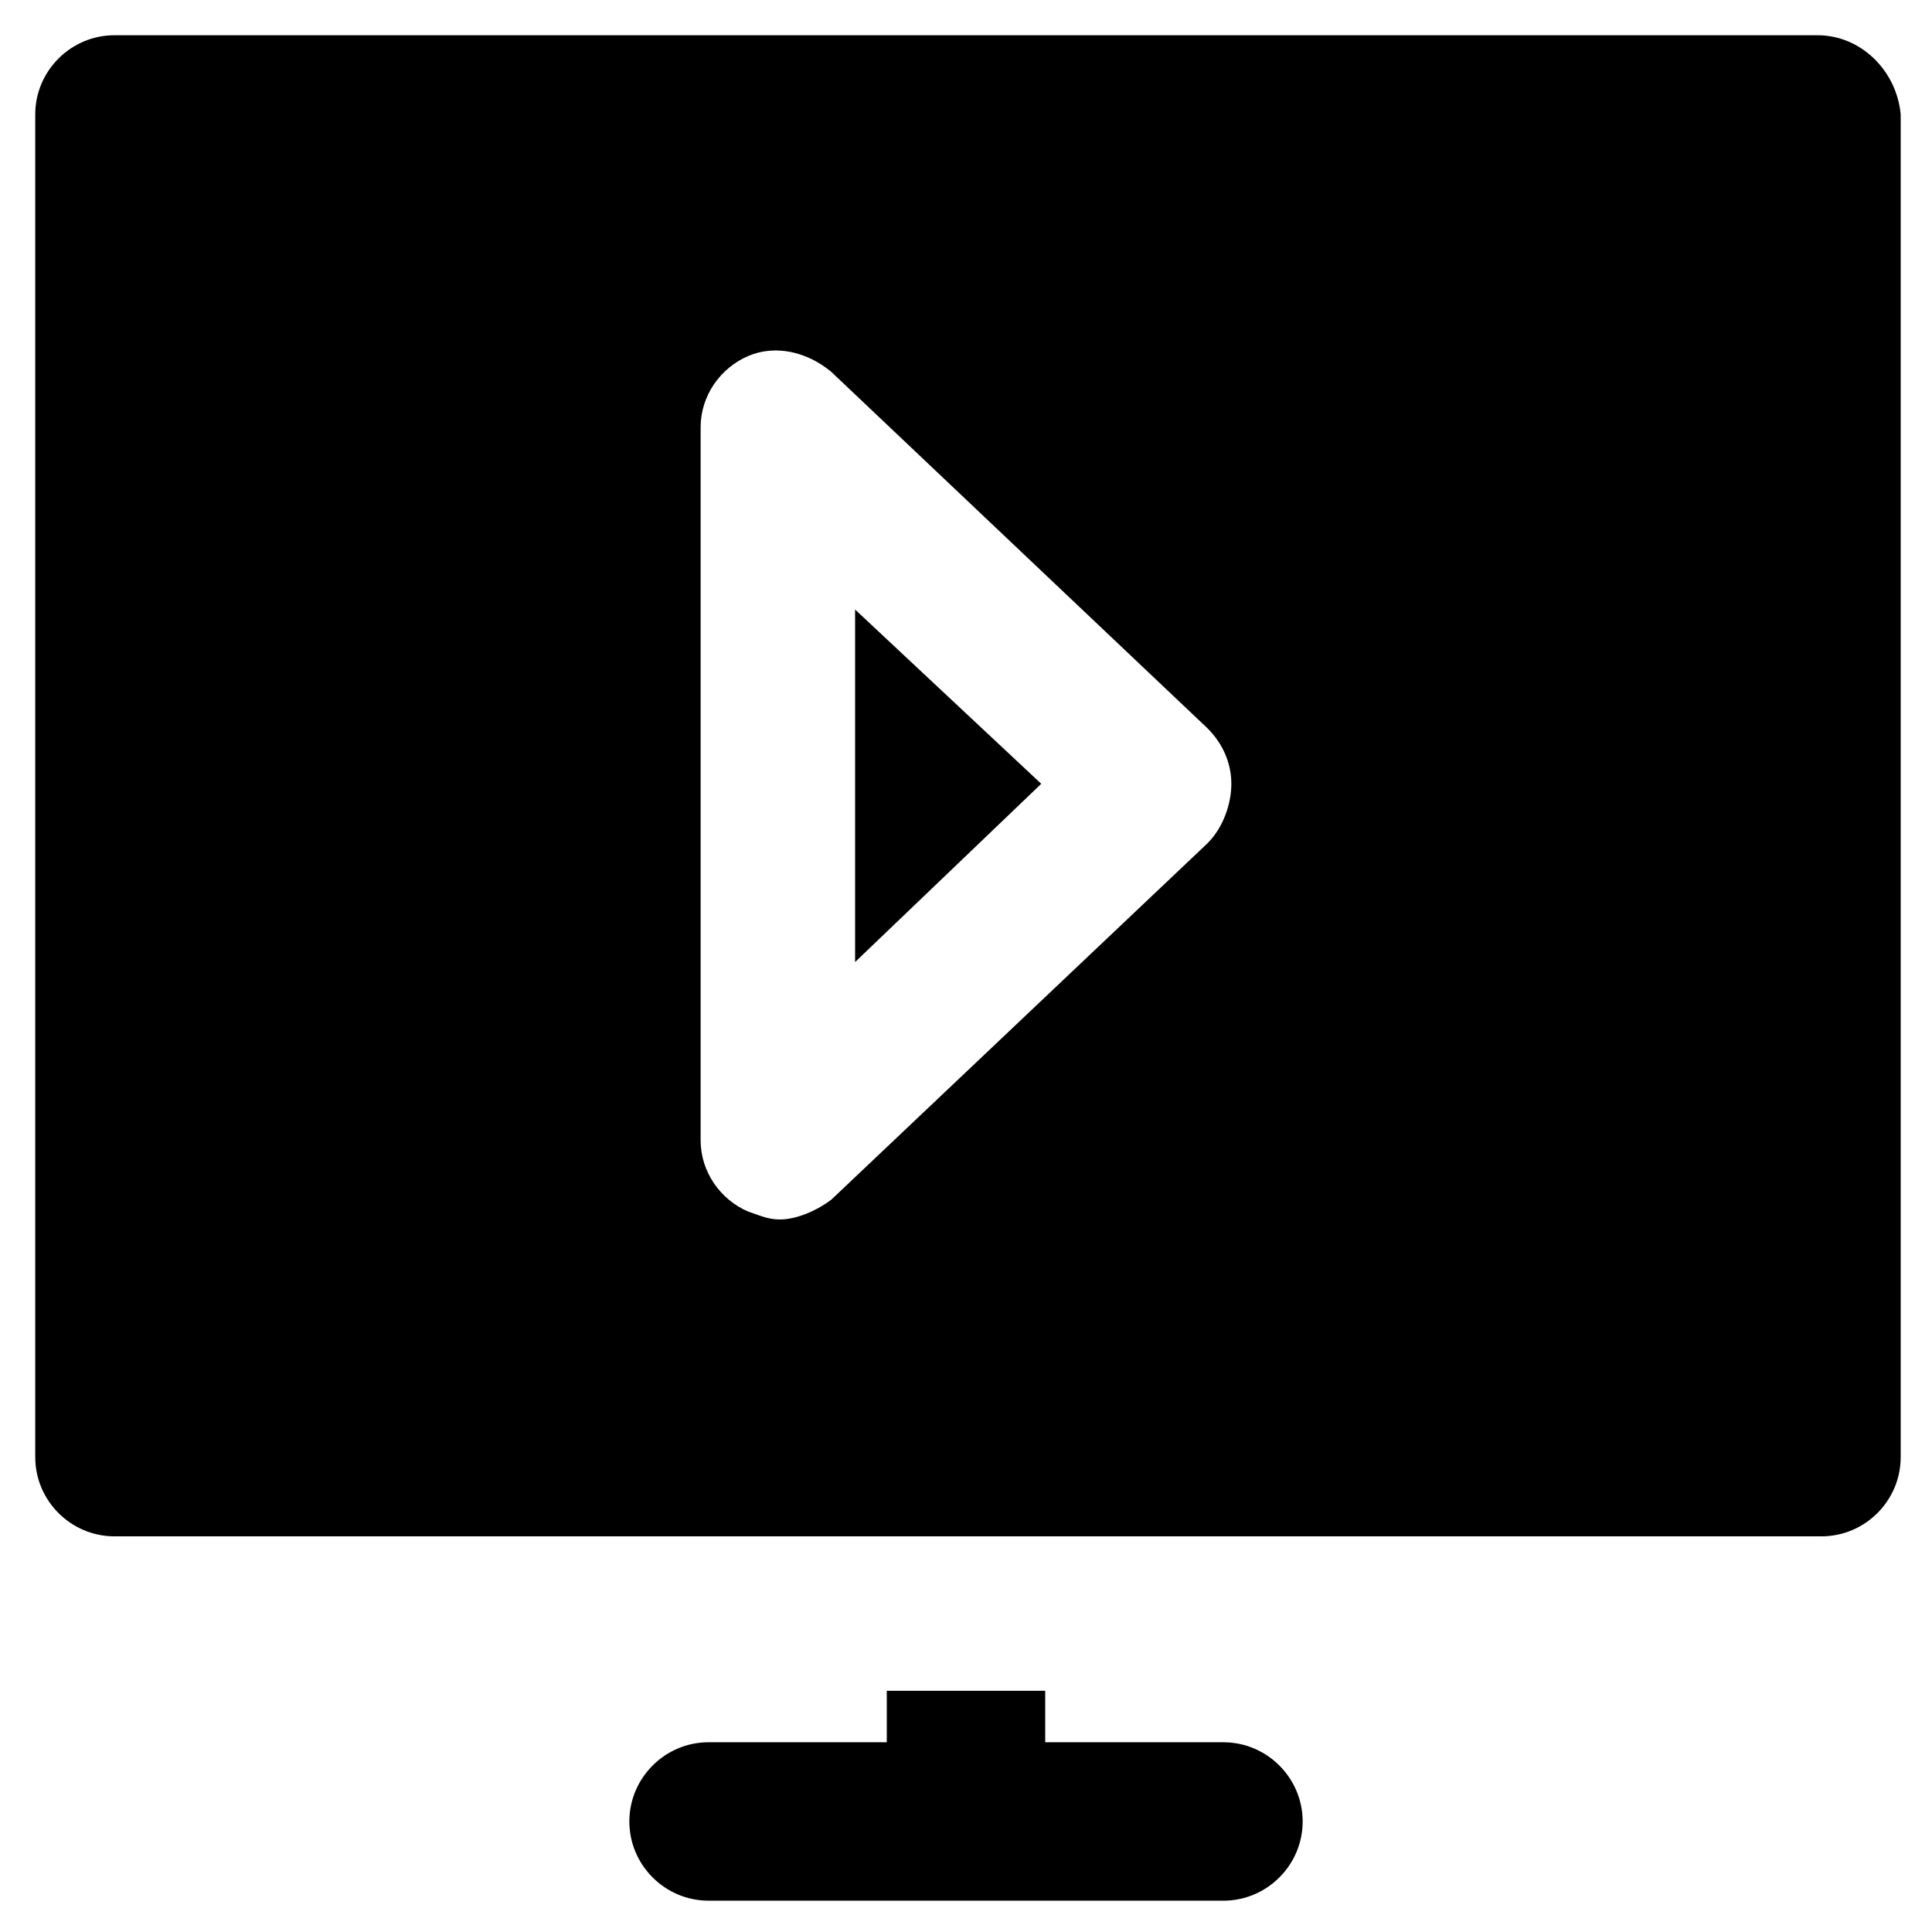
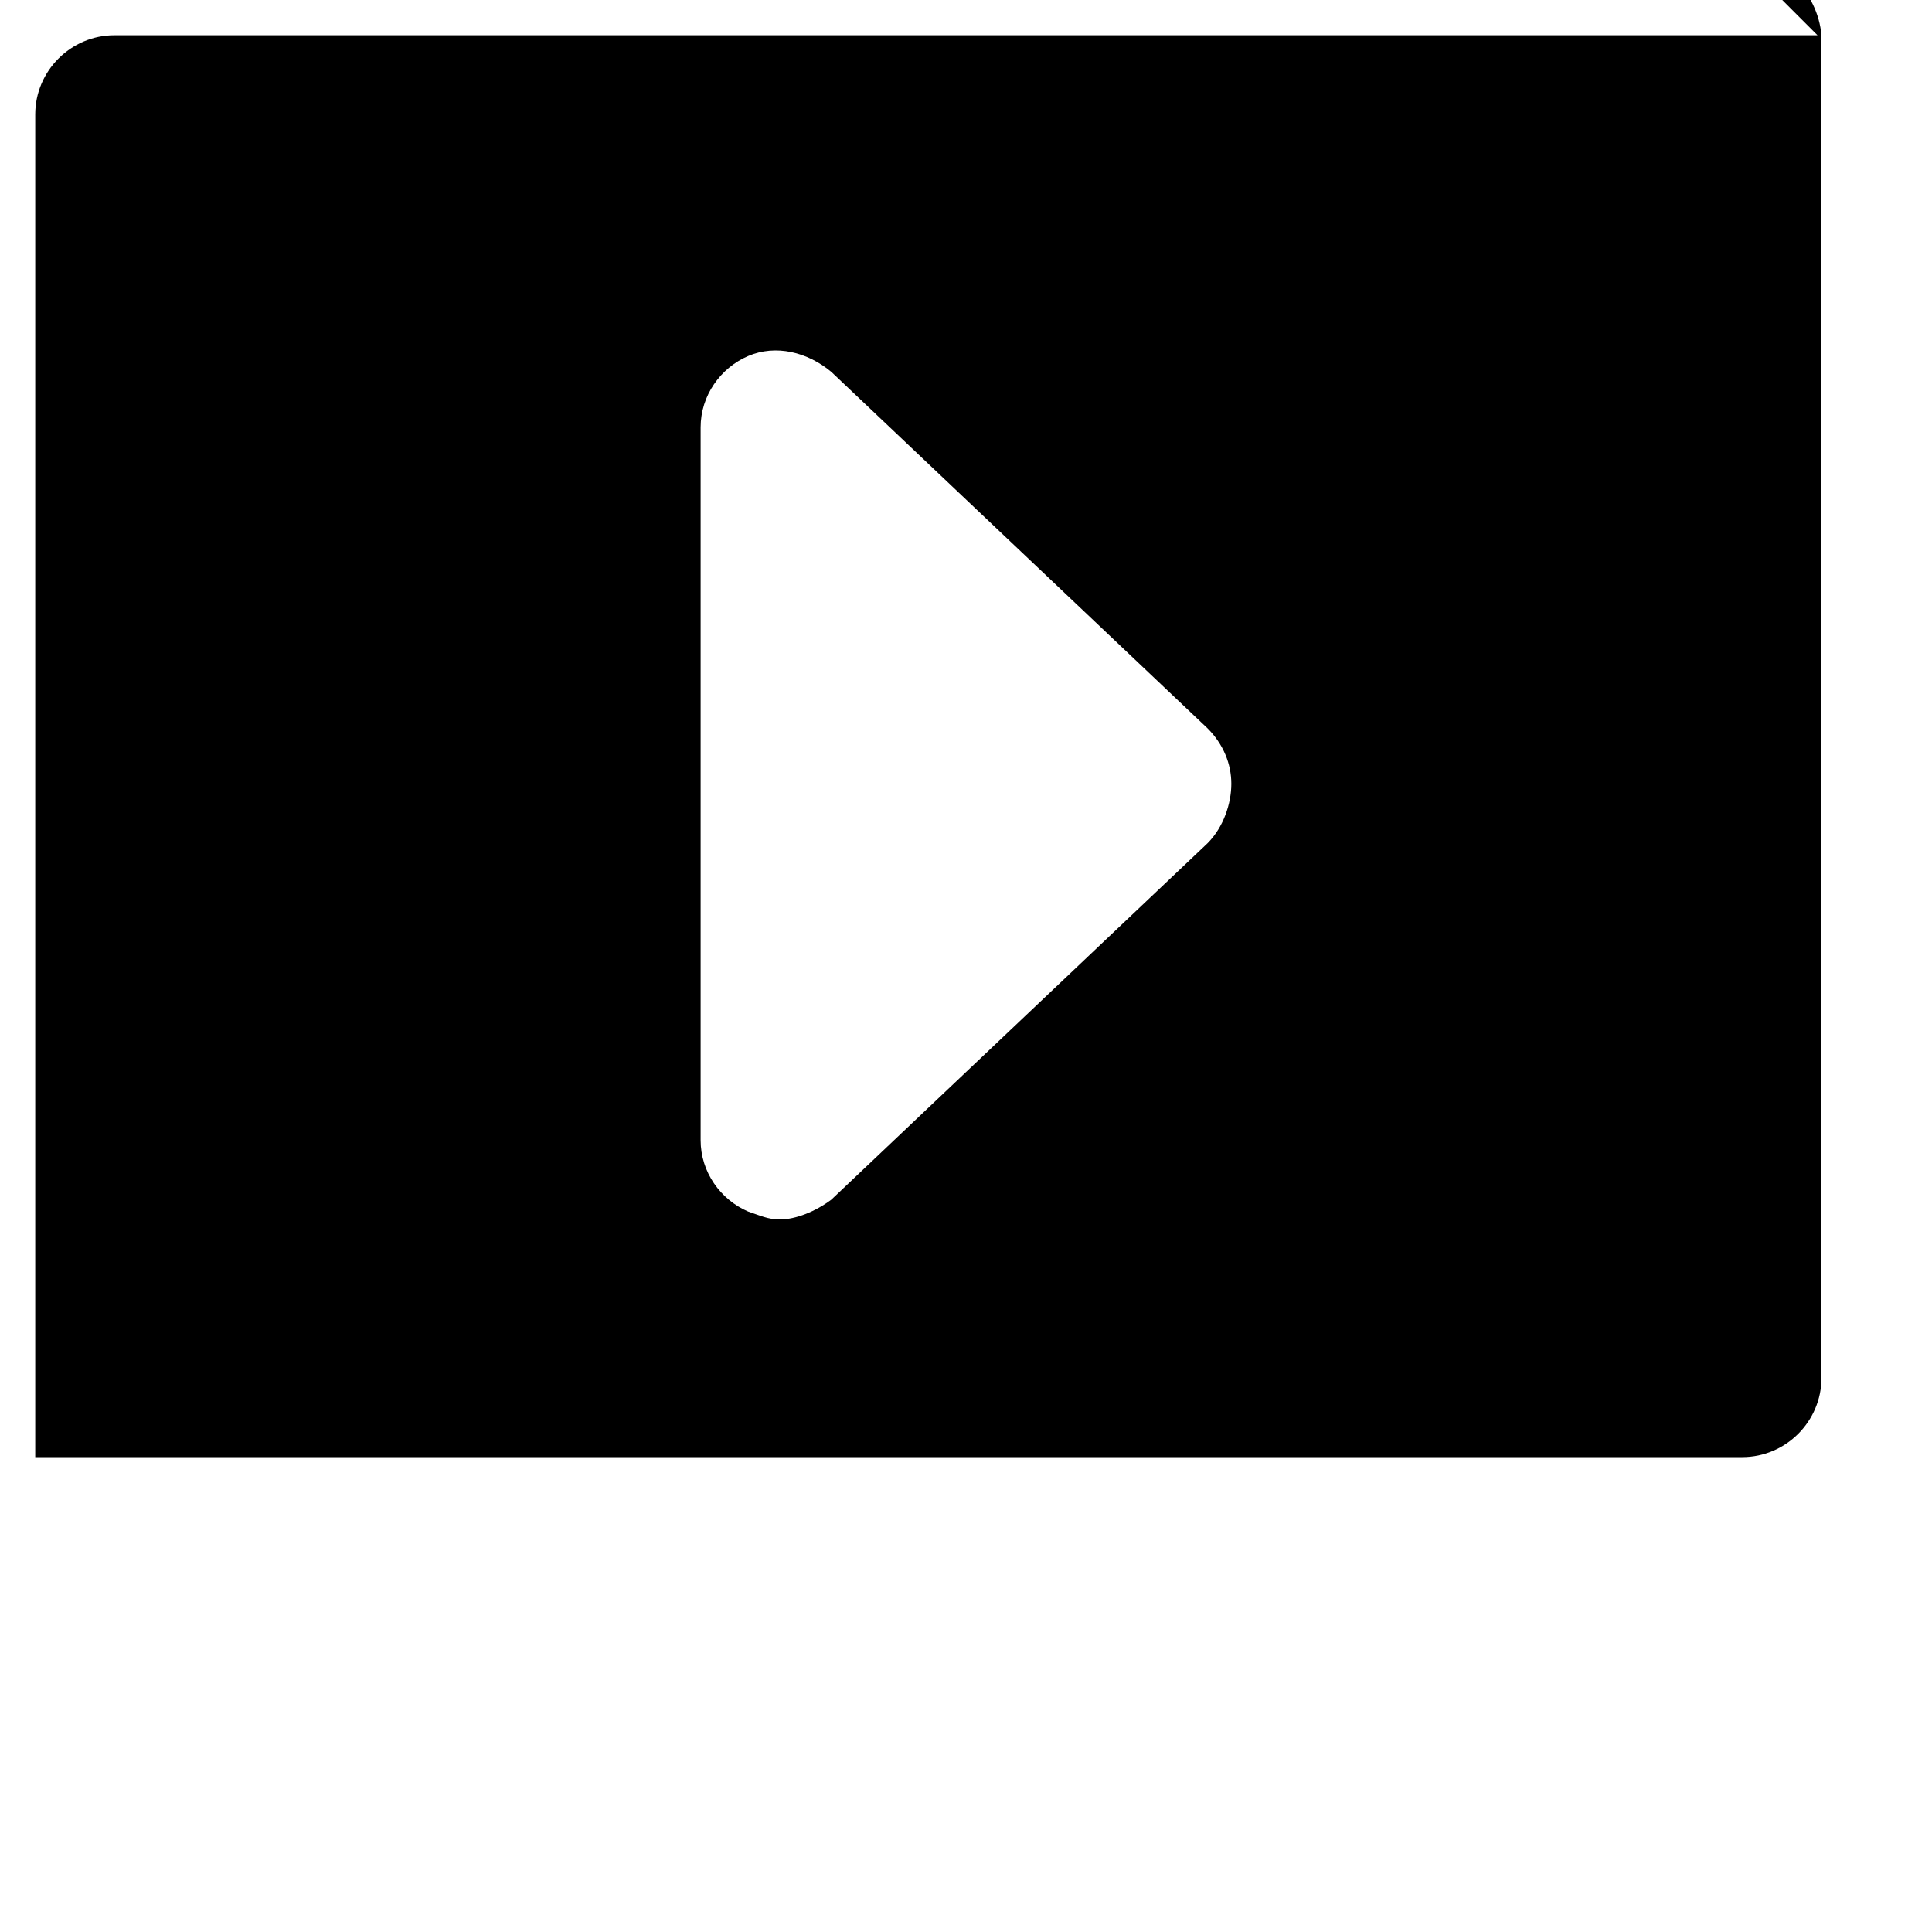
<svg xmlns="http://www.w3.org/2000/svg" fill="#000000" width="800px" height="800px" version="1.1" viewBox="144 144 512 512">
  <g>
-     <path d="m370.61 398.95 49.332-47.234-49.332-46.18z" />
-     <path d="m625.66 153.34h-451.33c-11.547 0-20.992 9.445-20.992 20.992v355.82c0 11.547 9.445 20.992 20.992 20.992h452.38c11.547 0 20.992-9.445 20.992-20.992v-355.82c-1.047-11.543-10.496-20.992-22.039-20.992zm-161.64 214.12-99.711 94.465c-4.199 3.148-9.445 5.246-13.645 5.246-3.148 0-5.246-1.051-8.398-2.098-7.348-3.148-12.594-10.496-12.594-18.895v-188.93c0-8.398 5.246-15.742 12.594-18.895 7.348-3.144 15.746-1.047 22.043 4.203l99.711 94.465c4.199 4.199 6.297 9.445 6.297 14.695 0 5.246-2.098 11.543-6.297 15.742z" />
-     <path d="m468.22 605.72h-47.23v-13.645l-41.984-0.004v13.645h-47.23c-11.547 0-20.992 9.445-20.992 20.992 0 11.547 9.445 20.992 20.992 20.992h136.45c11.547 0 20.992-9.445 20.992-20.992-0.004-11.543-9.449-20.988-20.996-20.988z" />
+     <path d="m625.66 153.34h-451.33c-11.547 0-20.992 9.445-20.992 20.992v355.82h452.38c11.547 0 20.992-9.445 20.992-20.992v-355.82c-1.047-11.543-10.496-20.992-22.039-20.992zm-161.64 214.12-99.711 94.465c-4.199 3.148-9.445 5.246-13.645 5.246-3.148 0-5.246-1.051-8.398-2.098-7.348-3.148-12.594-10.496-12.594-18.895v-188.93c0-8.398 5.246-15.742 12.594-18.895 7.348-3.144 15.746-1.047 22.043 4.203l99.711 94.465c4.199 4.199 6.297 9.445 6.297 14.695 0 5.246-2.098 11.543-6.297 15.742z" />
  </g>
</svg>